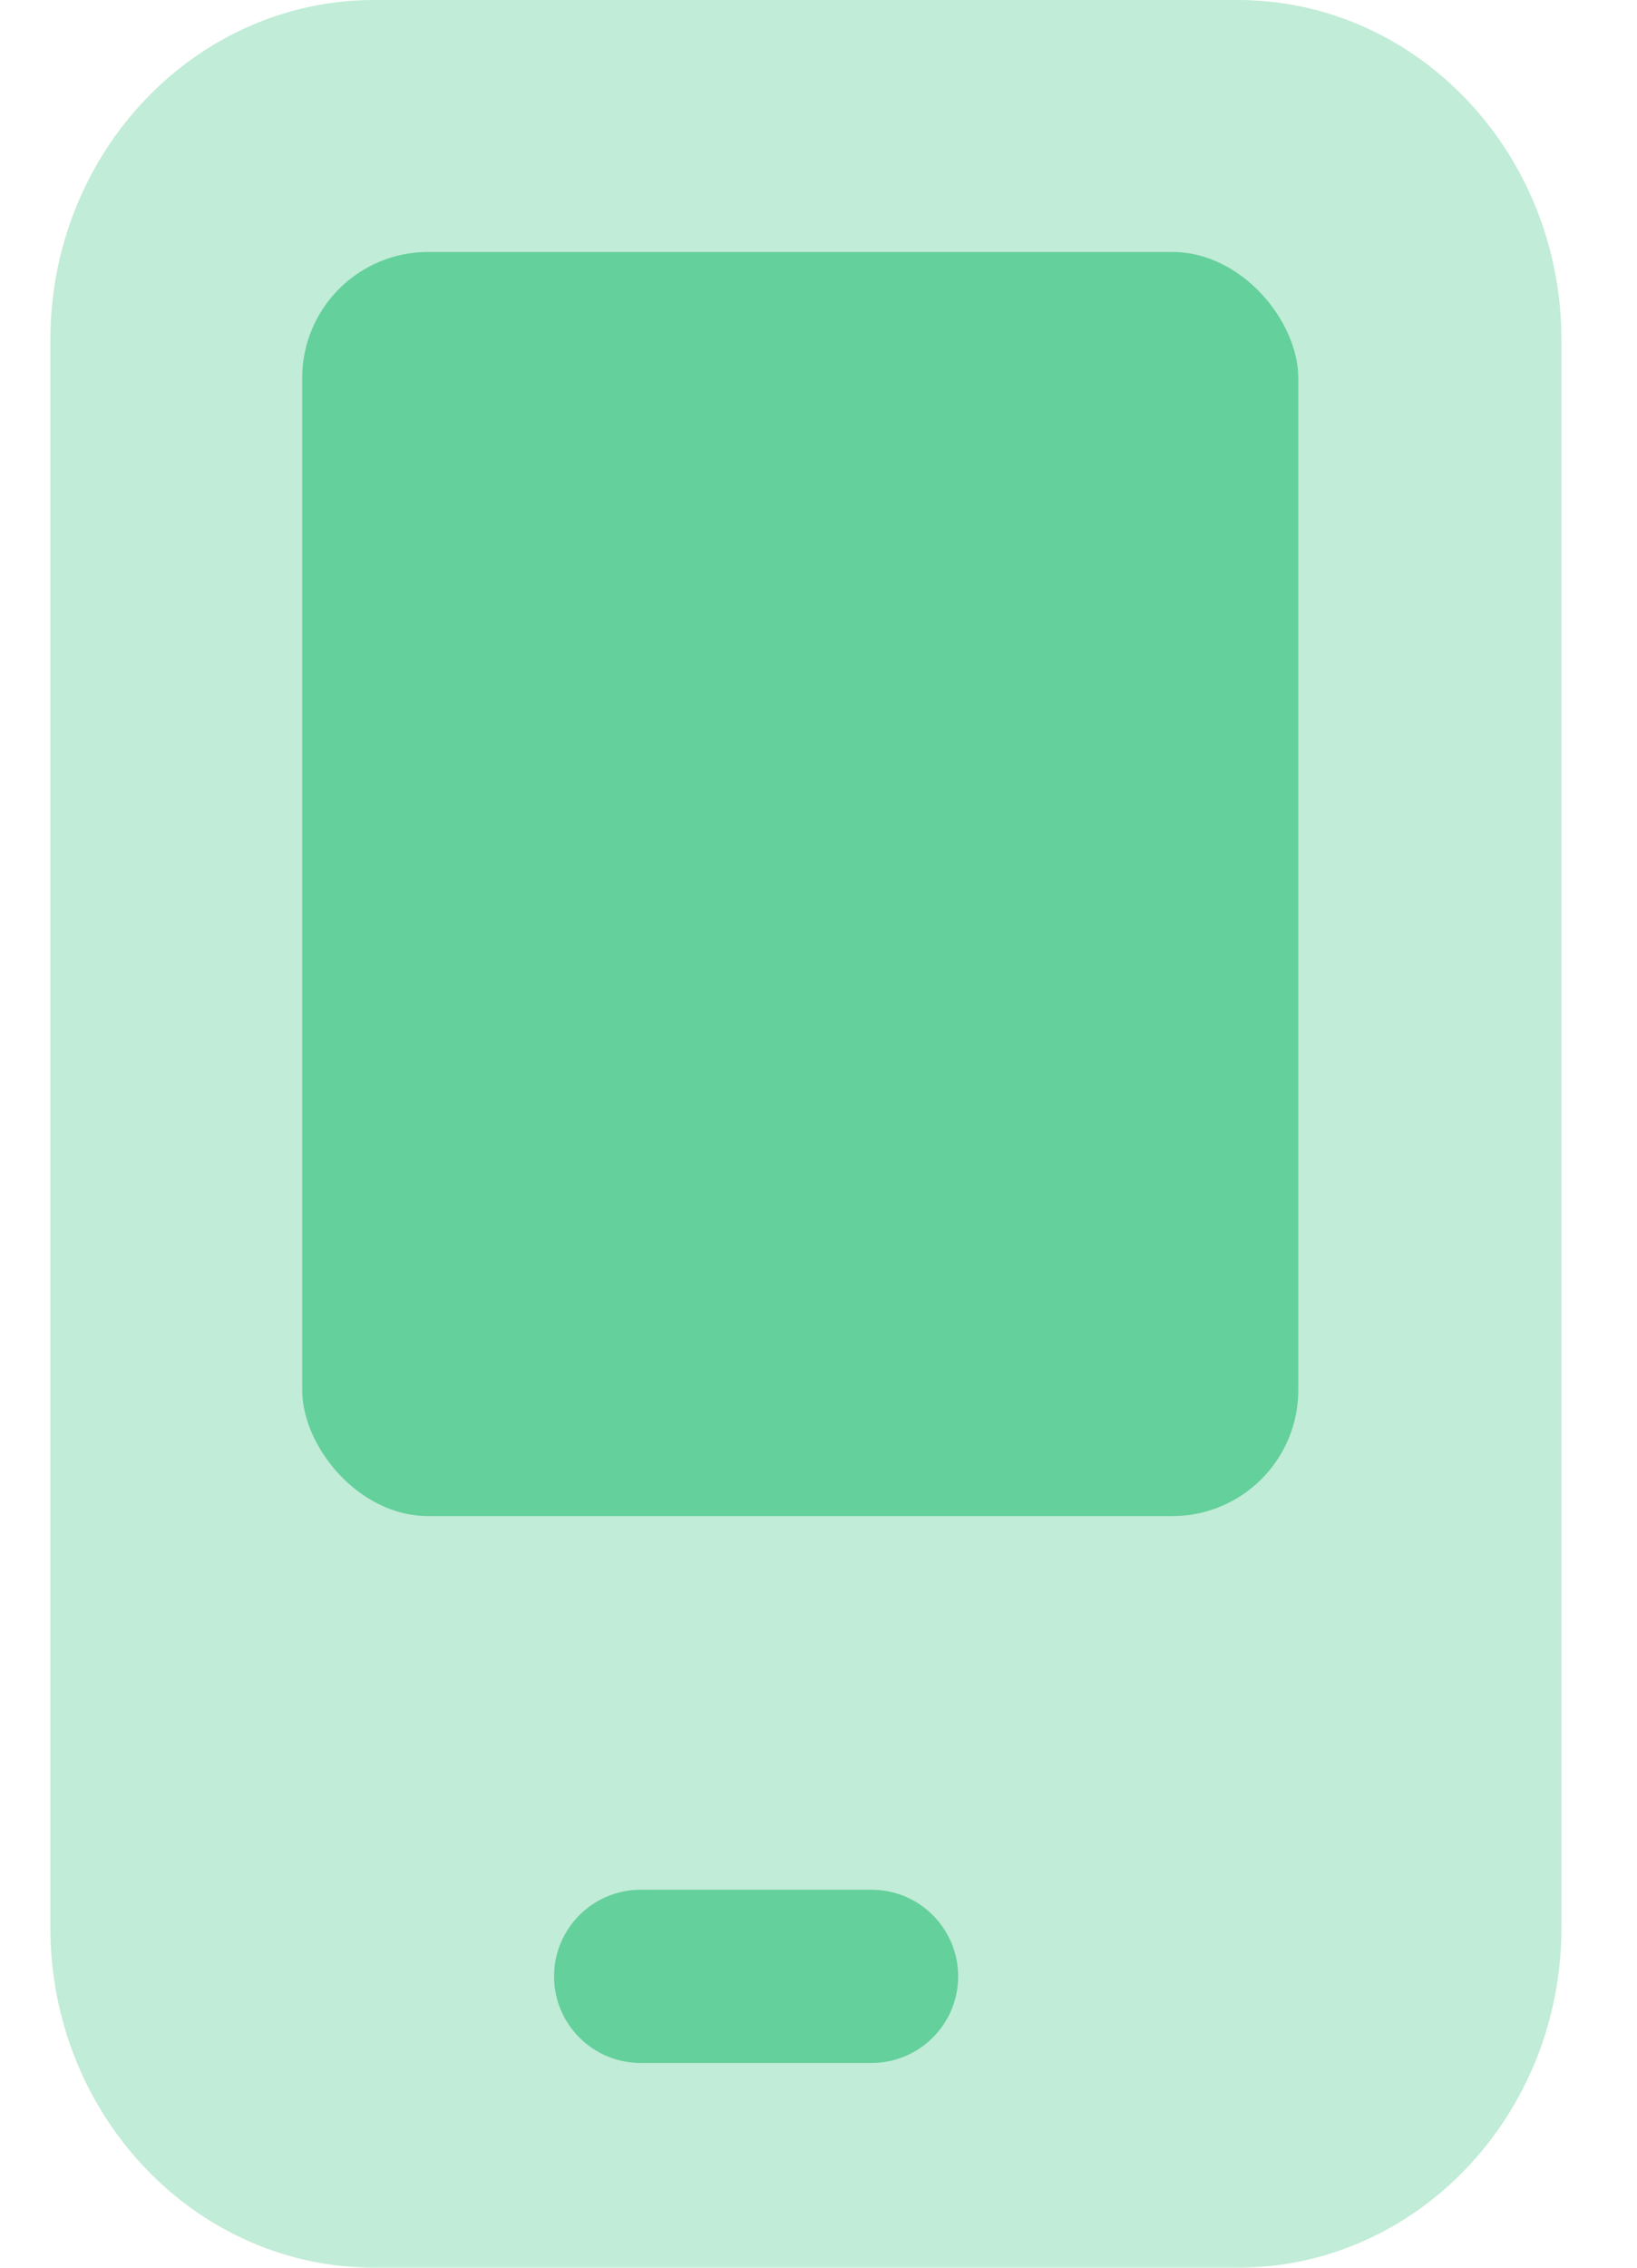
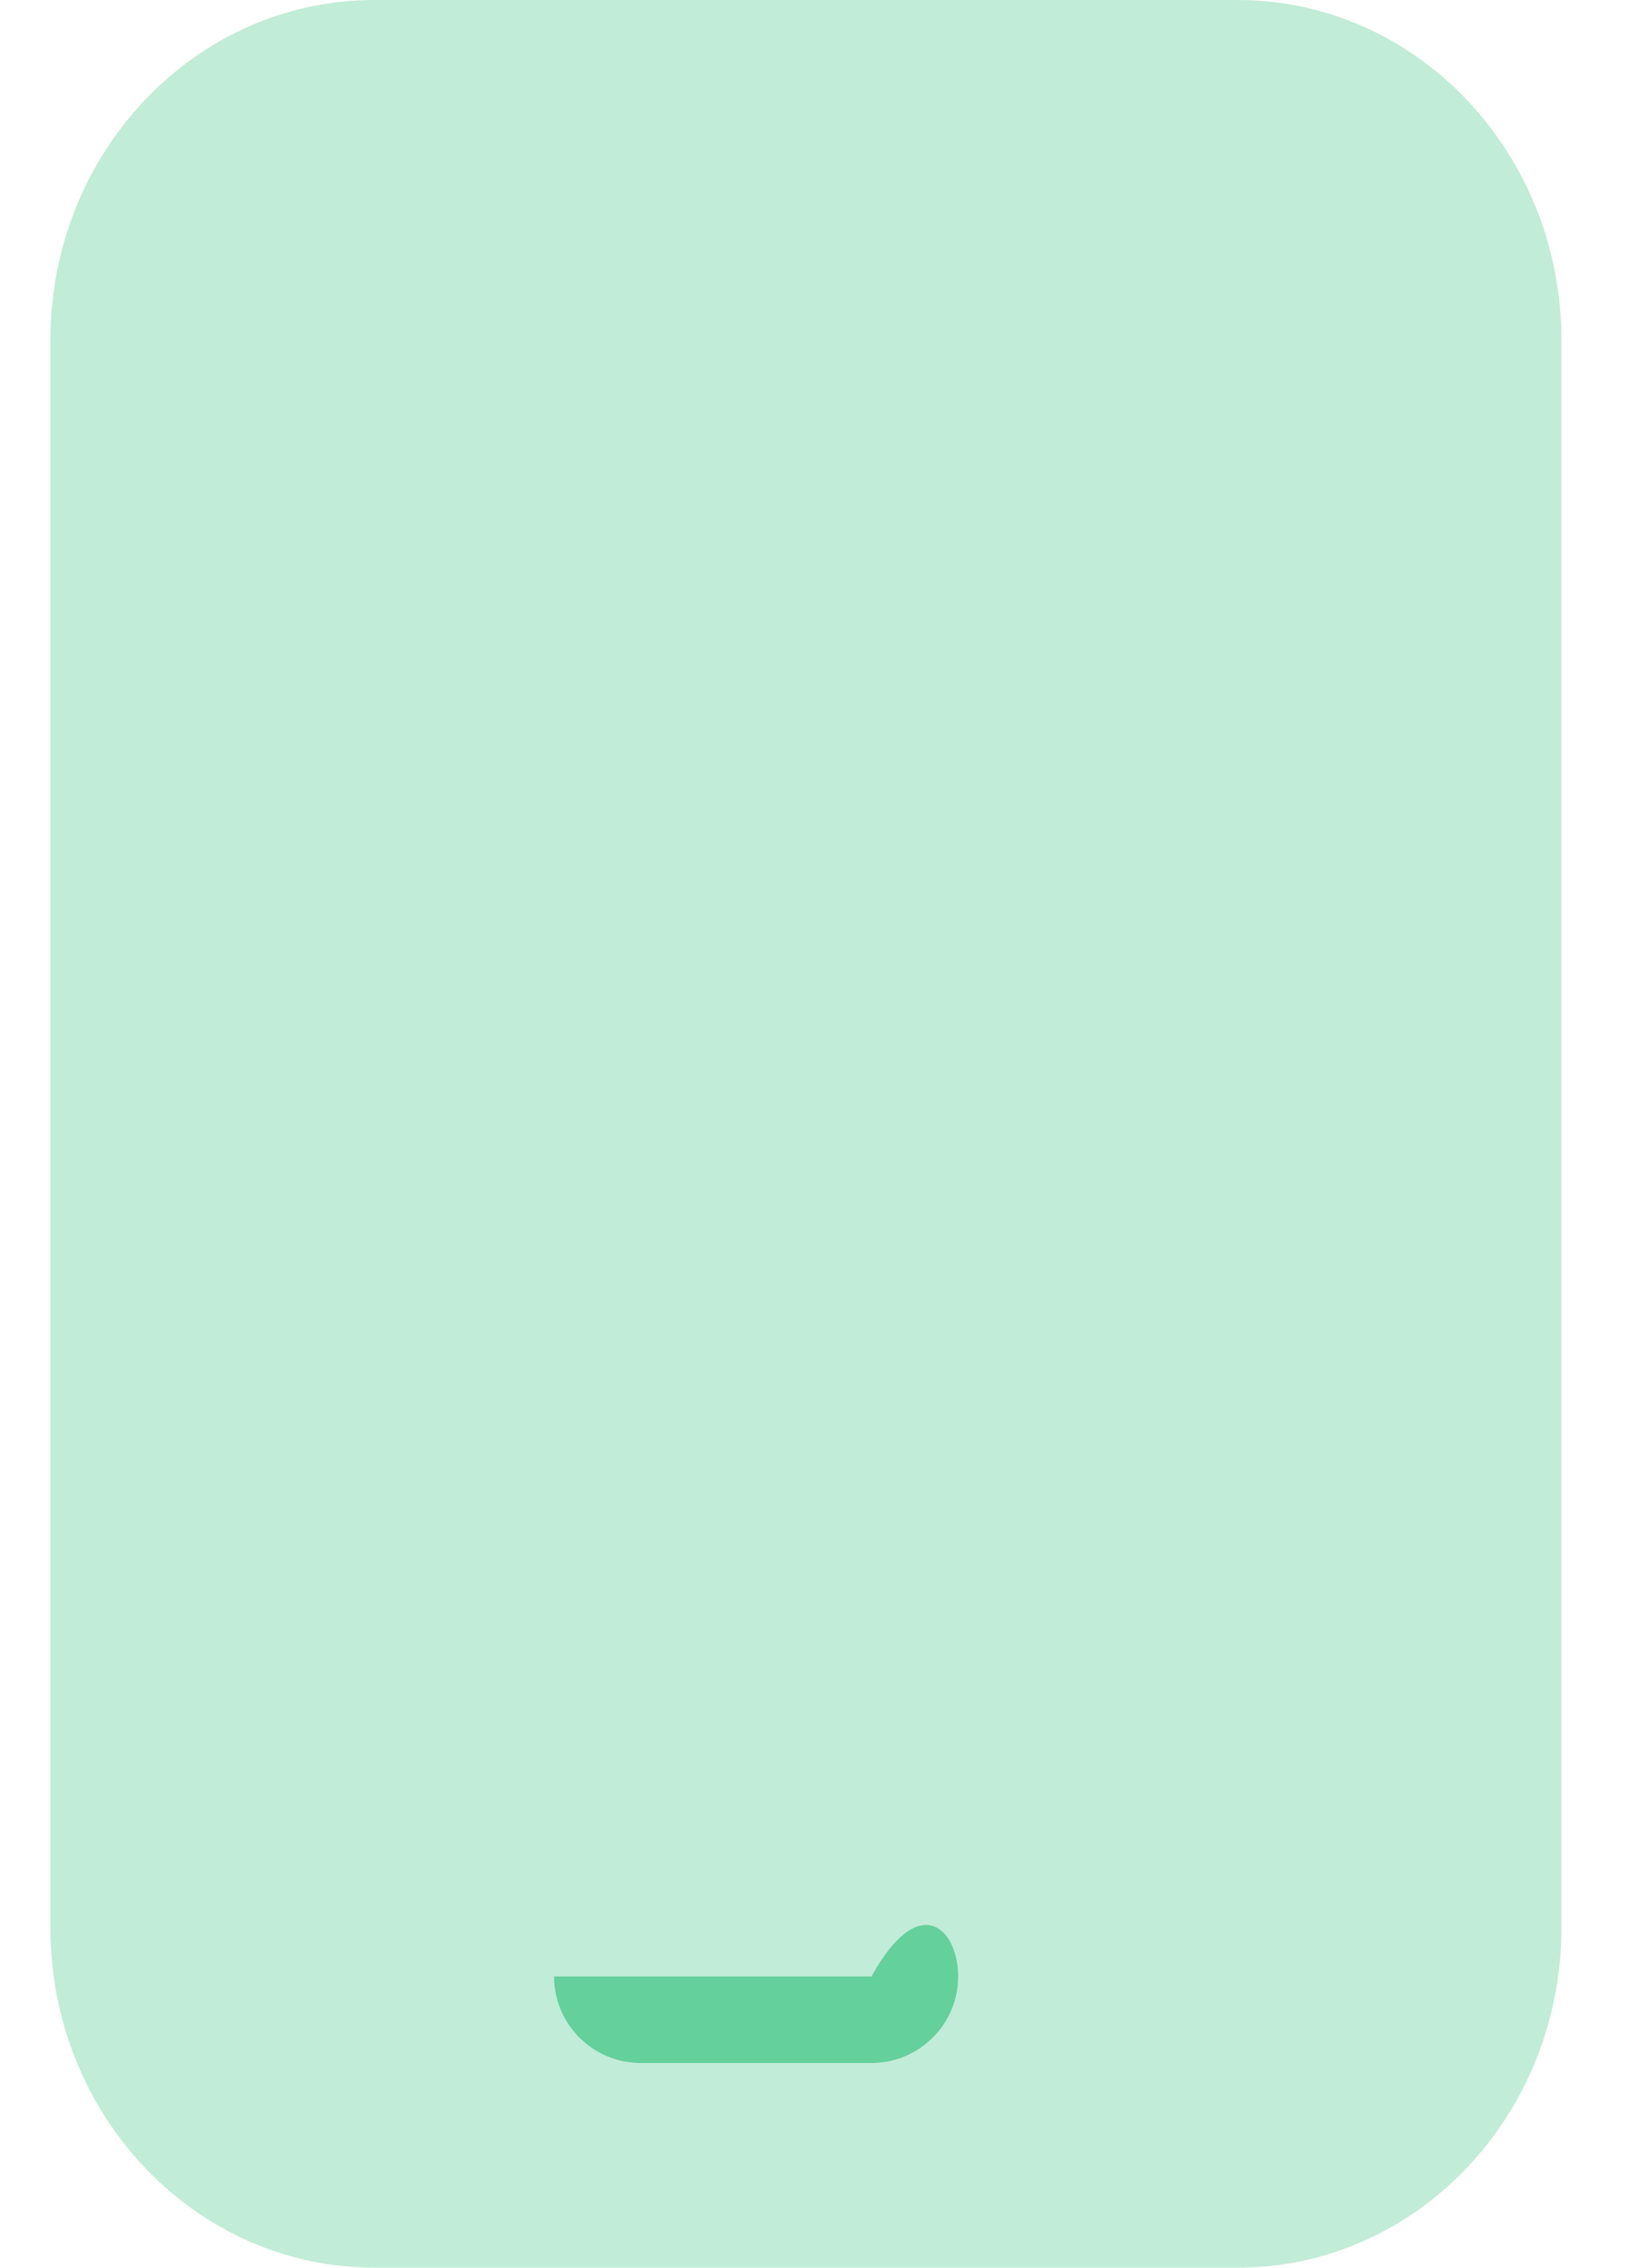
<svg xmlns="http://www.w3.org/2000/svg" width="13" height="18" viewBox="0 0 13 18" fill="none">
  <path opacity="0.4" d="M0.4 2.7C0.4 1.209 1.552 0 2.972 0H9.829C11.249 0 12.4 1.209 12.4 2.7V15.3C12.4 16.791 11.249 18 9.829 18H2.972C1.552 18 0.4 16.791 0.4 15.3V2.7Z" fill="#64D09C" />
-   <path fill-rule="evenodd" clip-rule="evenodd" d="M4.4 15.688C4.4 15.308 4.708 15 5.088 15H6.921C7.301 15 7.609 15.308 7.609 15.688C7.609 16.067 7.301 16.375 6.921 16.375H5.088C4.708 16.375 4.4 16.067 4.4 15.688Z" fill="#64D09C" />
-   <rect x="2.4" y="2" width="7.91" height="10.034" rx="1" fill="#64D09C" />
+   <path fill-rule="evenodd" clip-rule="evenodd" d="M4.4 15.688H6.921C7.301 15 7.609 15.308 7.609 15.688C7.609 16.067 7.301 16.375 6.921 16.375H5.088C4.708 16.375 4.4 16.067 4.4 15.688Z" fill="#64D09C" />
</svg>